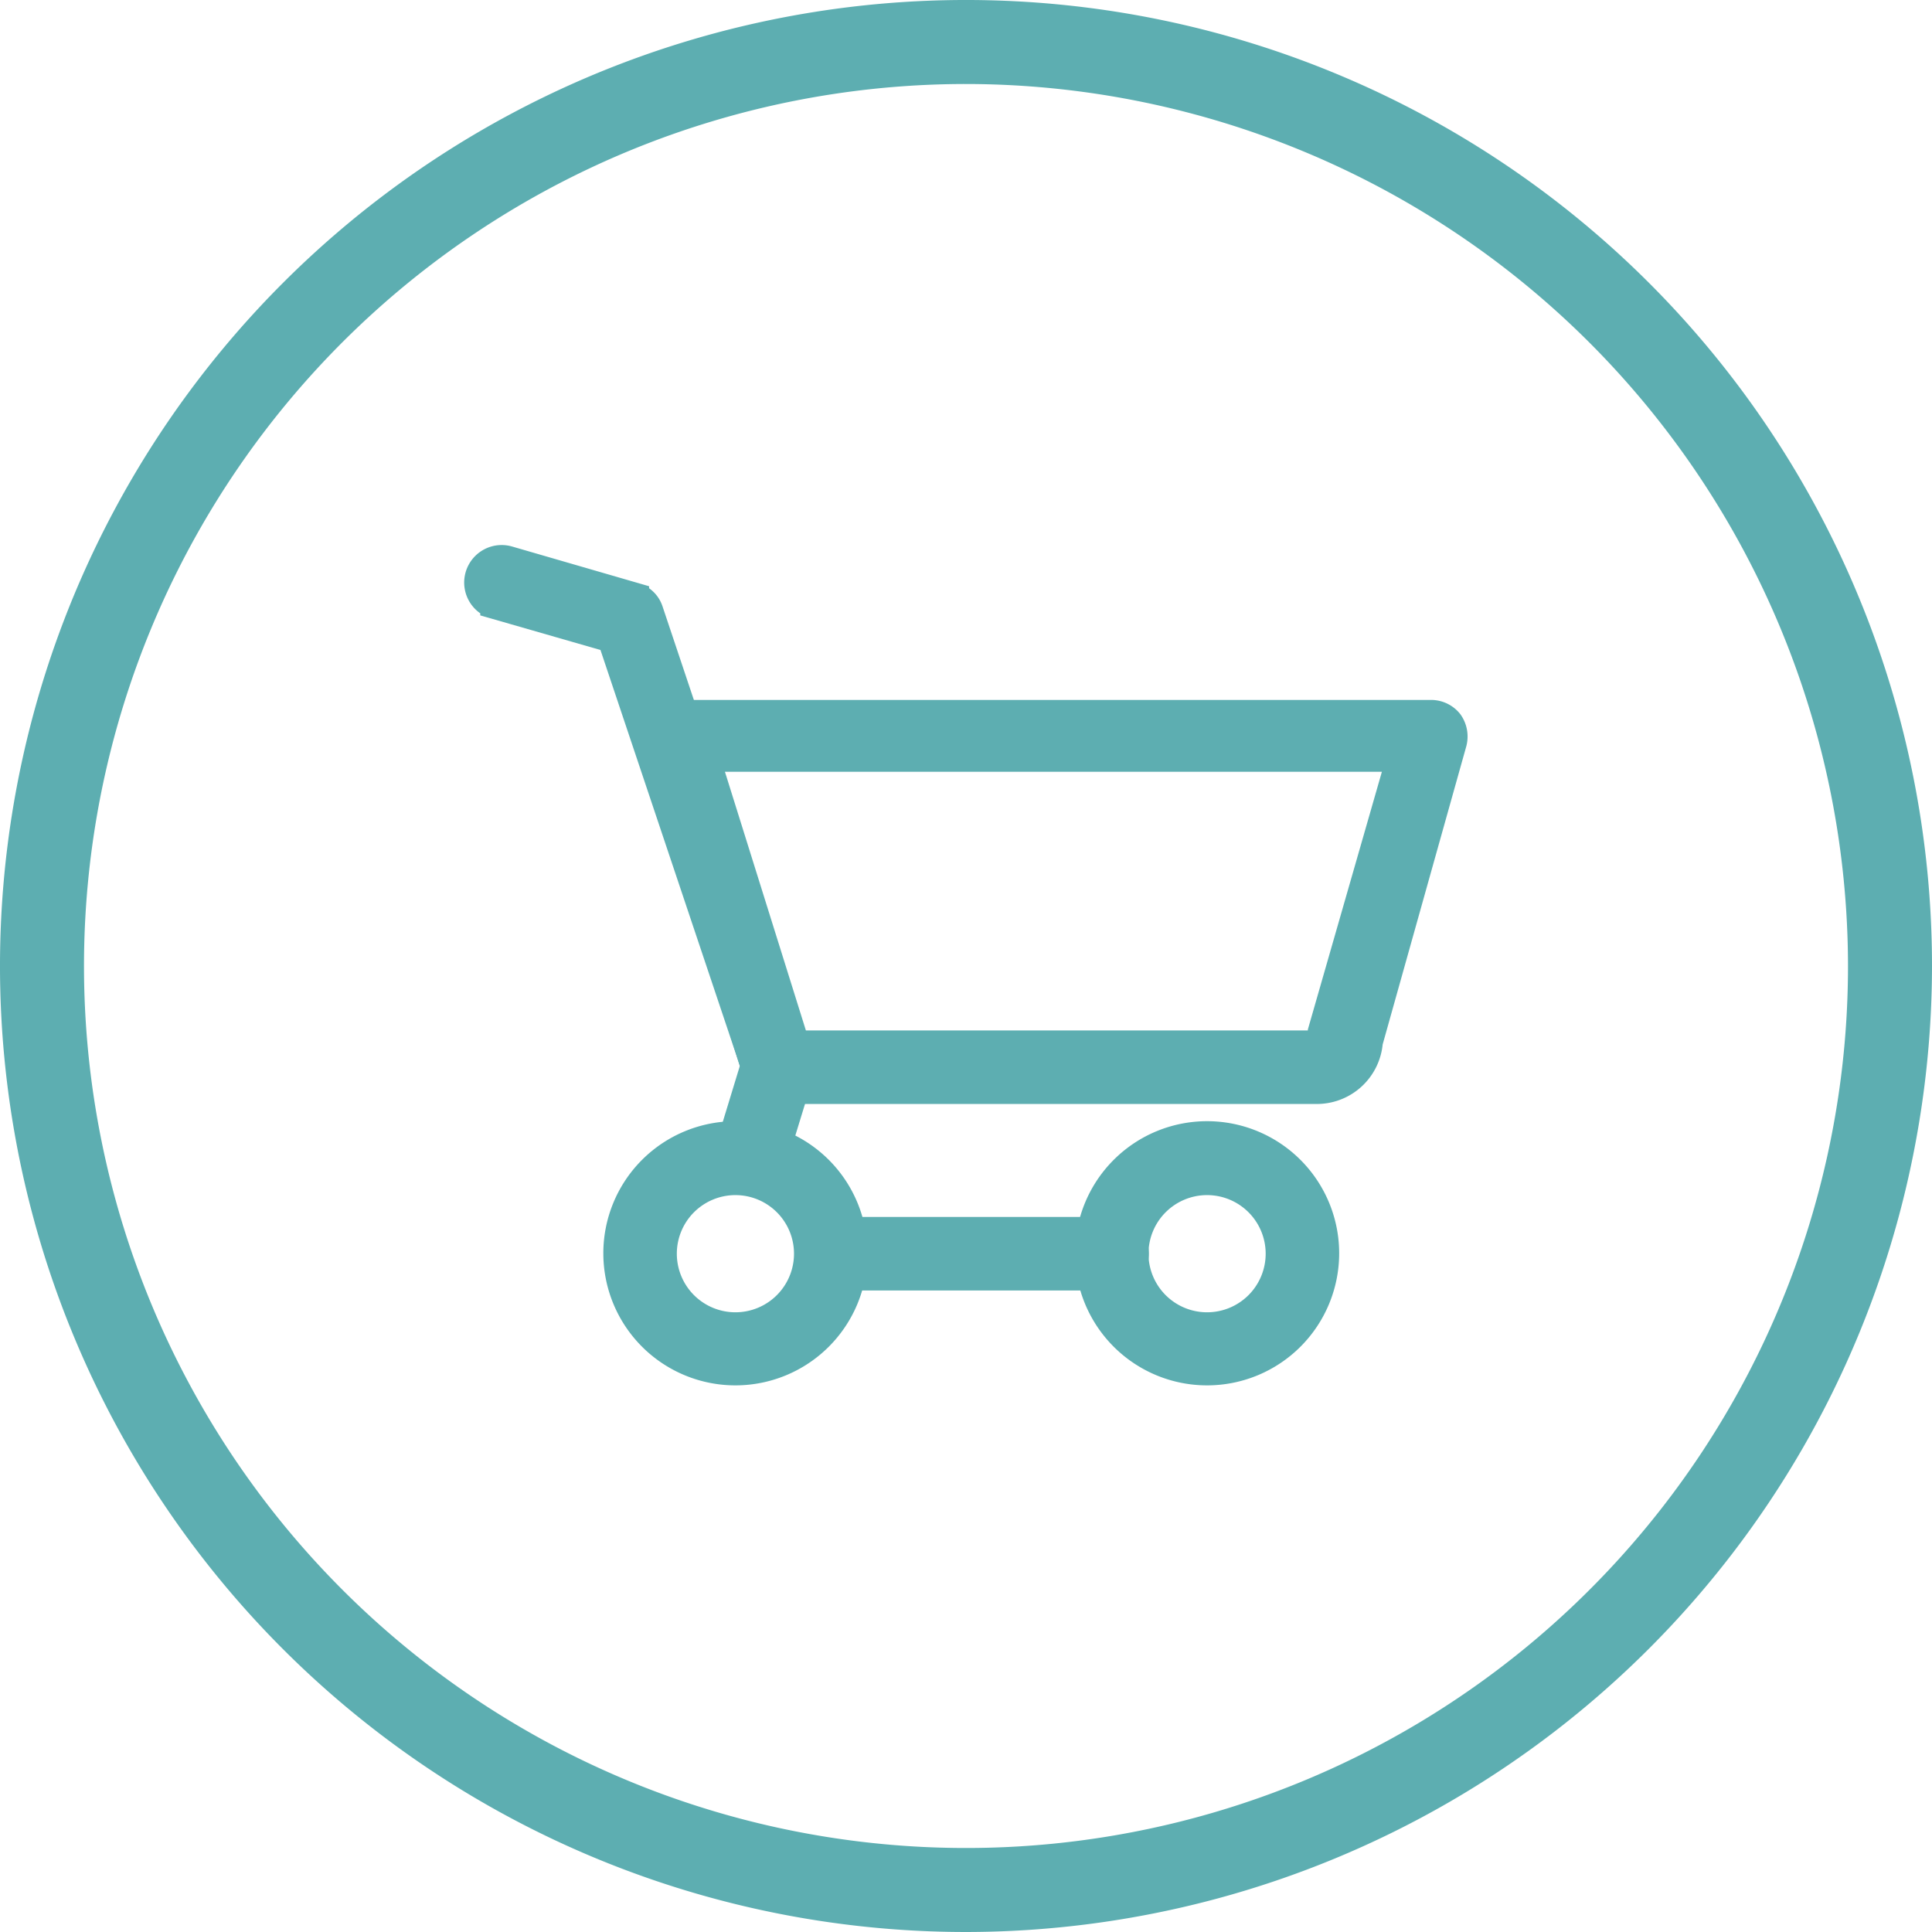
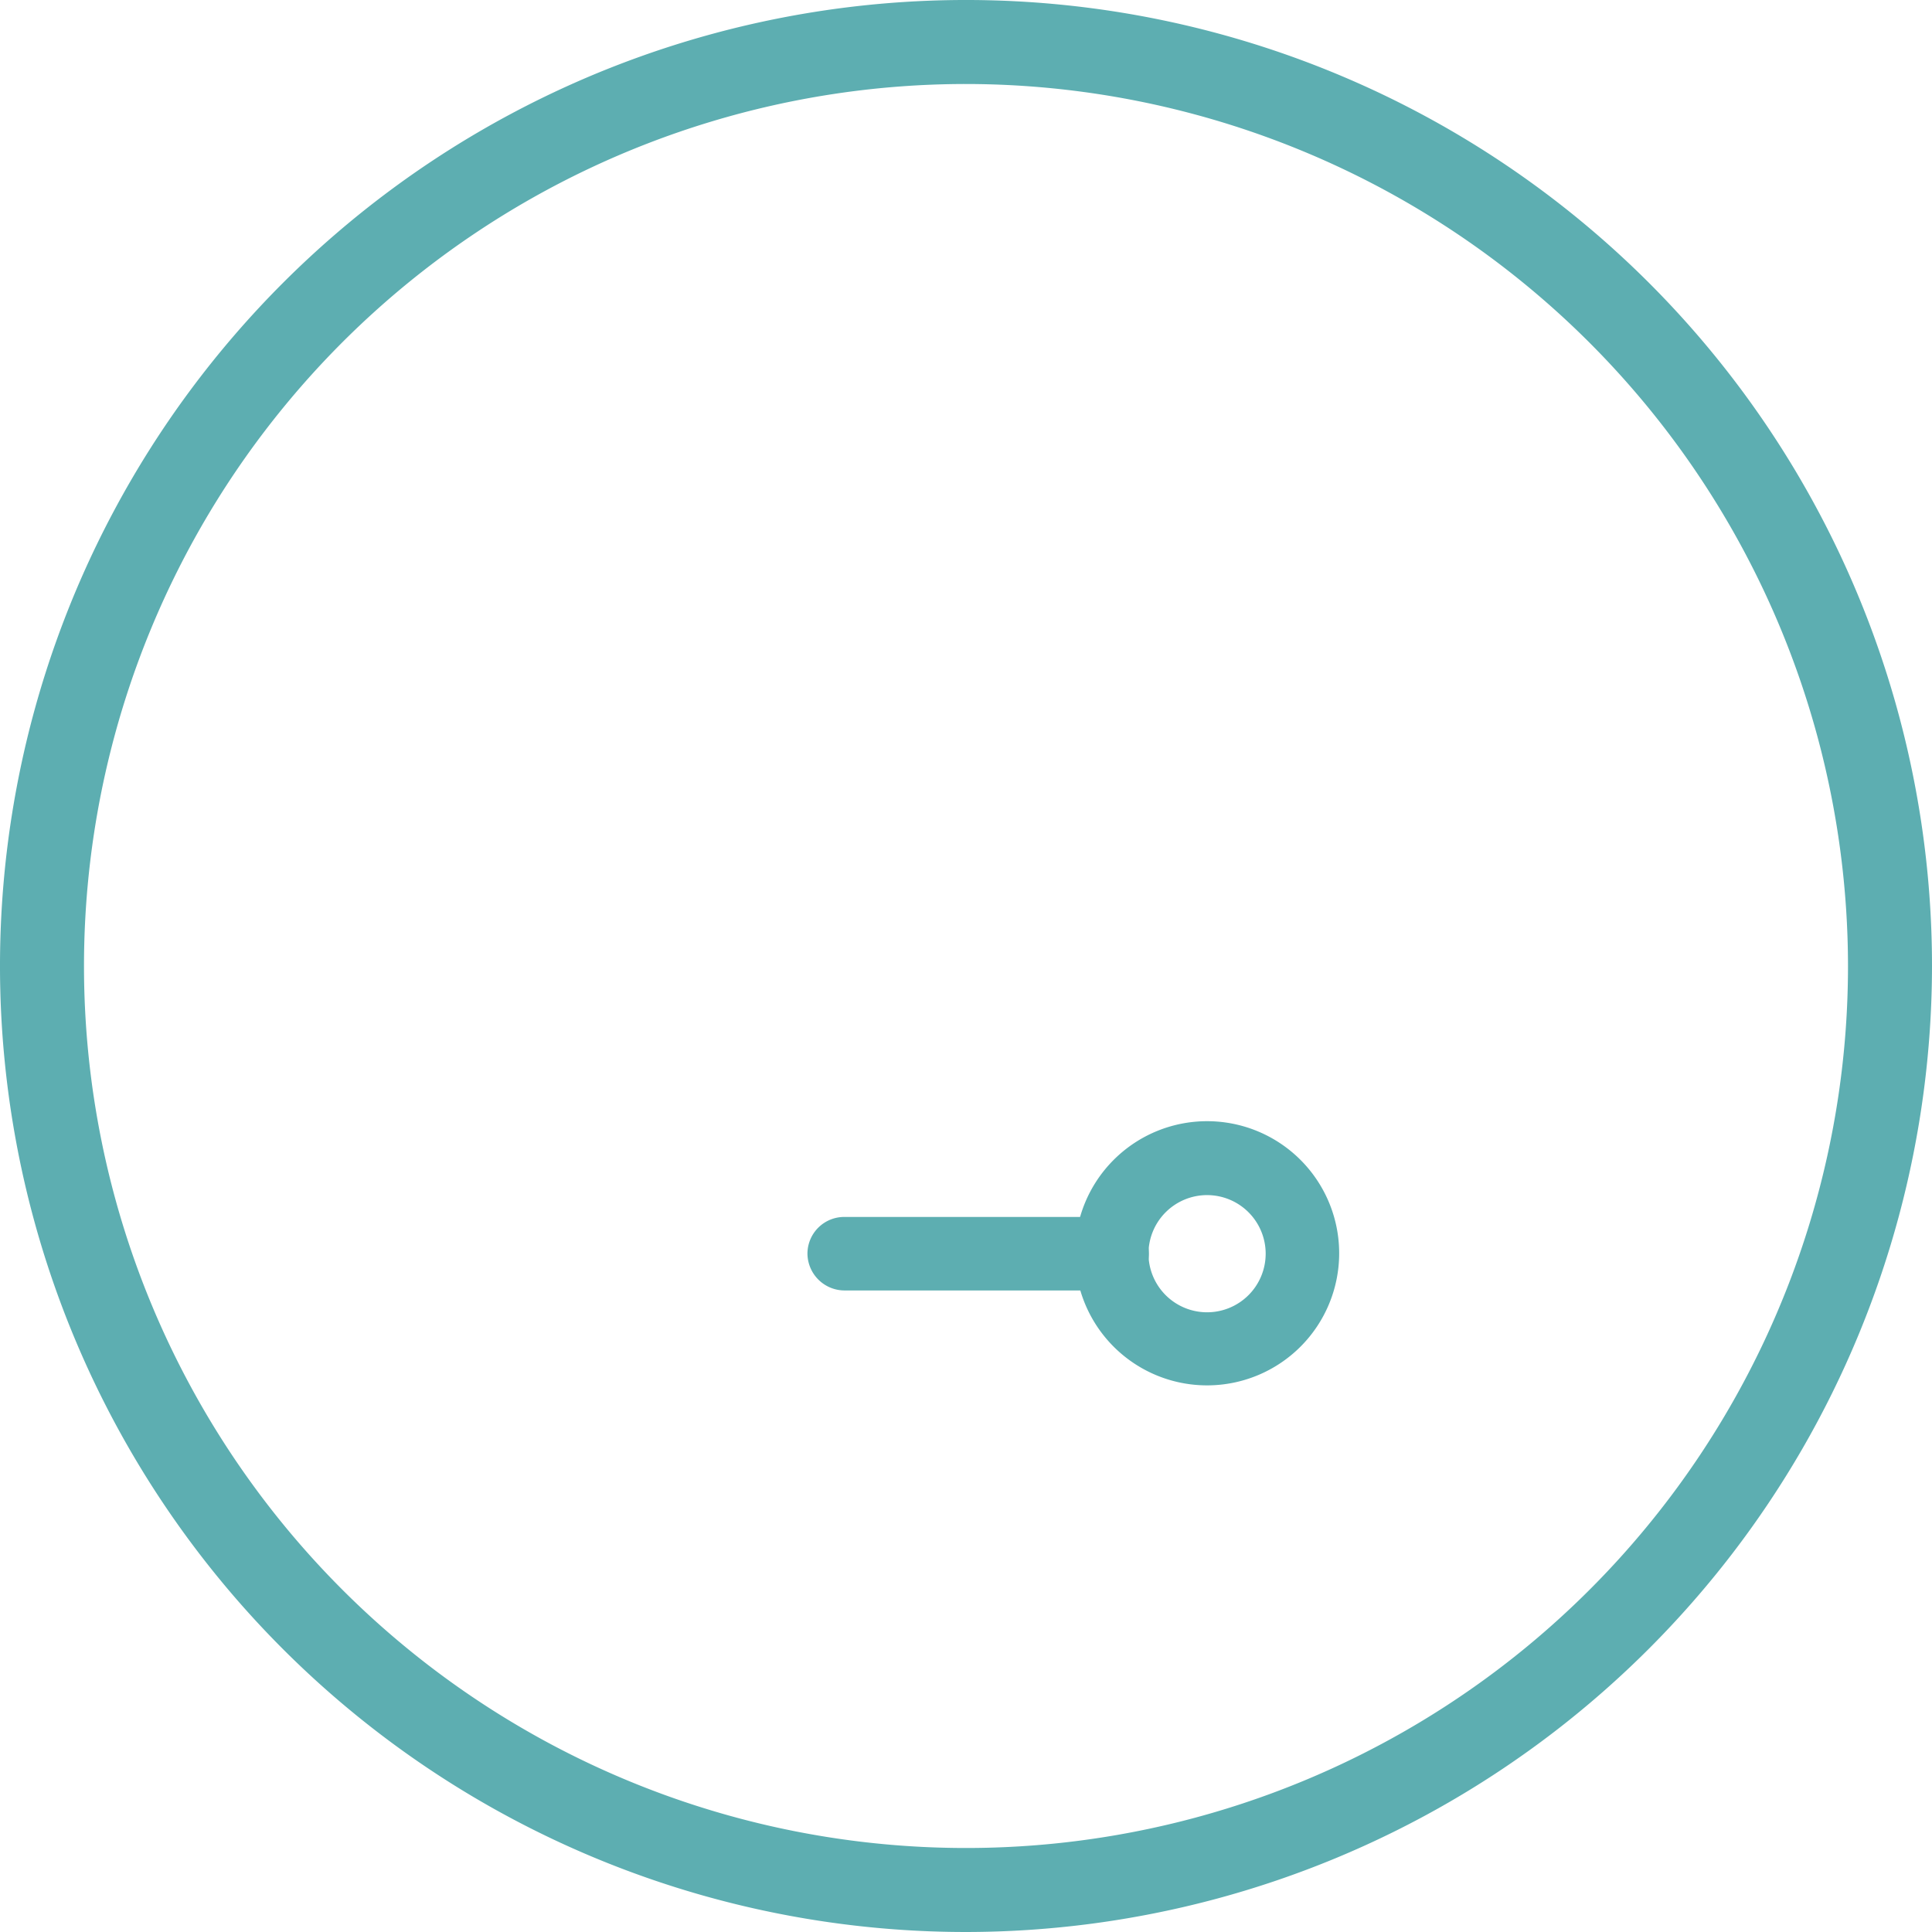
<svg xmlns="http://www.w3.org/2000/svg" viewBox="0 0 46 46">
  <g id="圖層_2" data-name="圖層 2">
    <g id="Layer_3" data-name="Layer 3">
      <path d="M23,45.5A22.5,22.5,0,1,1,45.5,23,22.52,22.52,0,0,1,23,45.5Zm0-44A21.5,21.5,0,1,0,44.5,23,21.52,21.52,0,0,0,23,1.5Z" style="fill:#5daeb1;stroke:#5daeb1;stroke-miterlimit:10" />
-       <path d="M17.52,32.61a2.77,2.77,0,1,1,2.76-2.76,2.77,2.77,0,0,1-2.76,2.76Zm0-4.53a1.77,1.77,0,1,0,1.76,1.77,1.77,1.77,0,0,0-1.76-1.77Z" style="fill:#5daeb1;stroke:#5daeb1;stroke-miterlimit:10;stroke-width:0.75px" />
      <path d="M28.75,32.61a2.77,2.77,0,1,1,2.76-2.76,2.77,2.77,0,0,1-2.76,2.76Zm0-4.53a1.77,1.77,0,1,0,1.76,1.77,1.77,1.77,0,0,0-1.76-1.77Z" style="fill:#5daeb1;stroke:#5daeb1;stroke-miterlimit:10;stroke-width:0.75px" />
      <path d="M26.48,30.35H20.1a.51.51,0,0,1-.5-.5.5.5,0,0,1,.5-.5h6.38a.5.5,0,0,1,.5.5.5.5,0,0,1-.5.5Z" style="fill:#5daeb1;stroke:#5daeb1;stroke-miterlimit:10;stroke-width:0.75px" />
-       <path d="M17.88,28l-.15,0a.51.51,0,0,1-.33-.63l.61-2L14.59,15.17l-2.78-.8a.5.5,0,1,1,.27-1l3,.87a.48.48,0,0,1,.34.32L19,25.25a.51.51,0,0,1,0,.3l-.65,2.12a.51.51,0,0,1-.48.35Z" style="fill:#5daeb1;stroke:#5daeb1;stroke-miterlimit:10;stroke-width:0.75px" />
-       <path d="M31.28,25.91H18.54a.5.5,0,0,1-.48-.36L15.6,17.68a.49.49,0,0,1,.07-.44.48.48,0,0,1,.4-.2h18a.51.51,0,0,1,.4.19.53.53,0,0,1,.08.44l-2,7.13a1.2,1.2,0,0,1-1.22,1.11Zm-12.38-1H31.28c.08,0,.23,0,.23-.19a.61.61,0,0,1,0-.14L33.4,18H16.75l2.15,6.87Z" style="fill:#5daeb1;stroke:#5daeb1;stroke-miterlimit:10;stroke-width:0.75px" />
    </g>
  </g>
</svg>